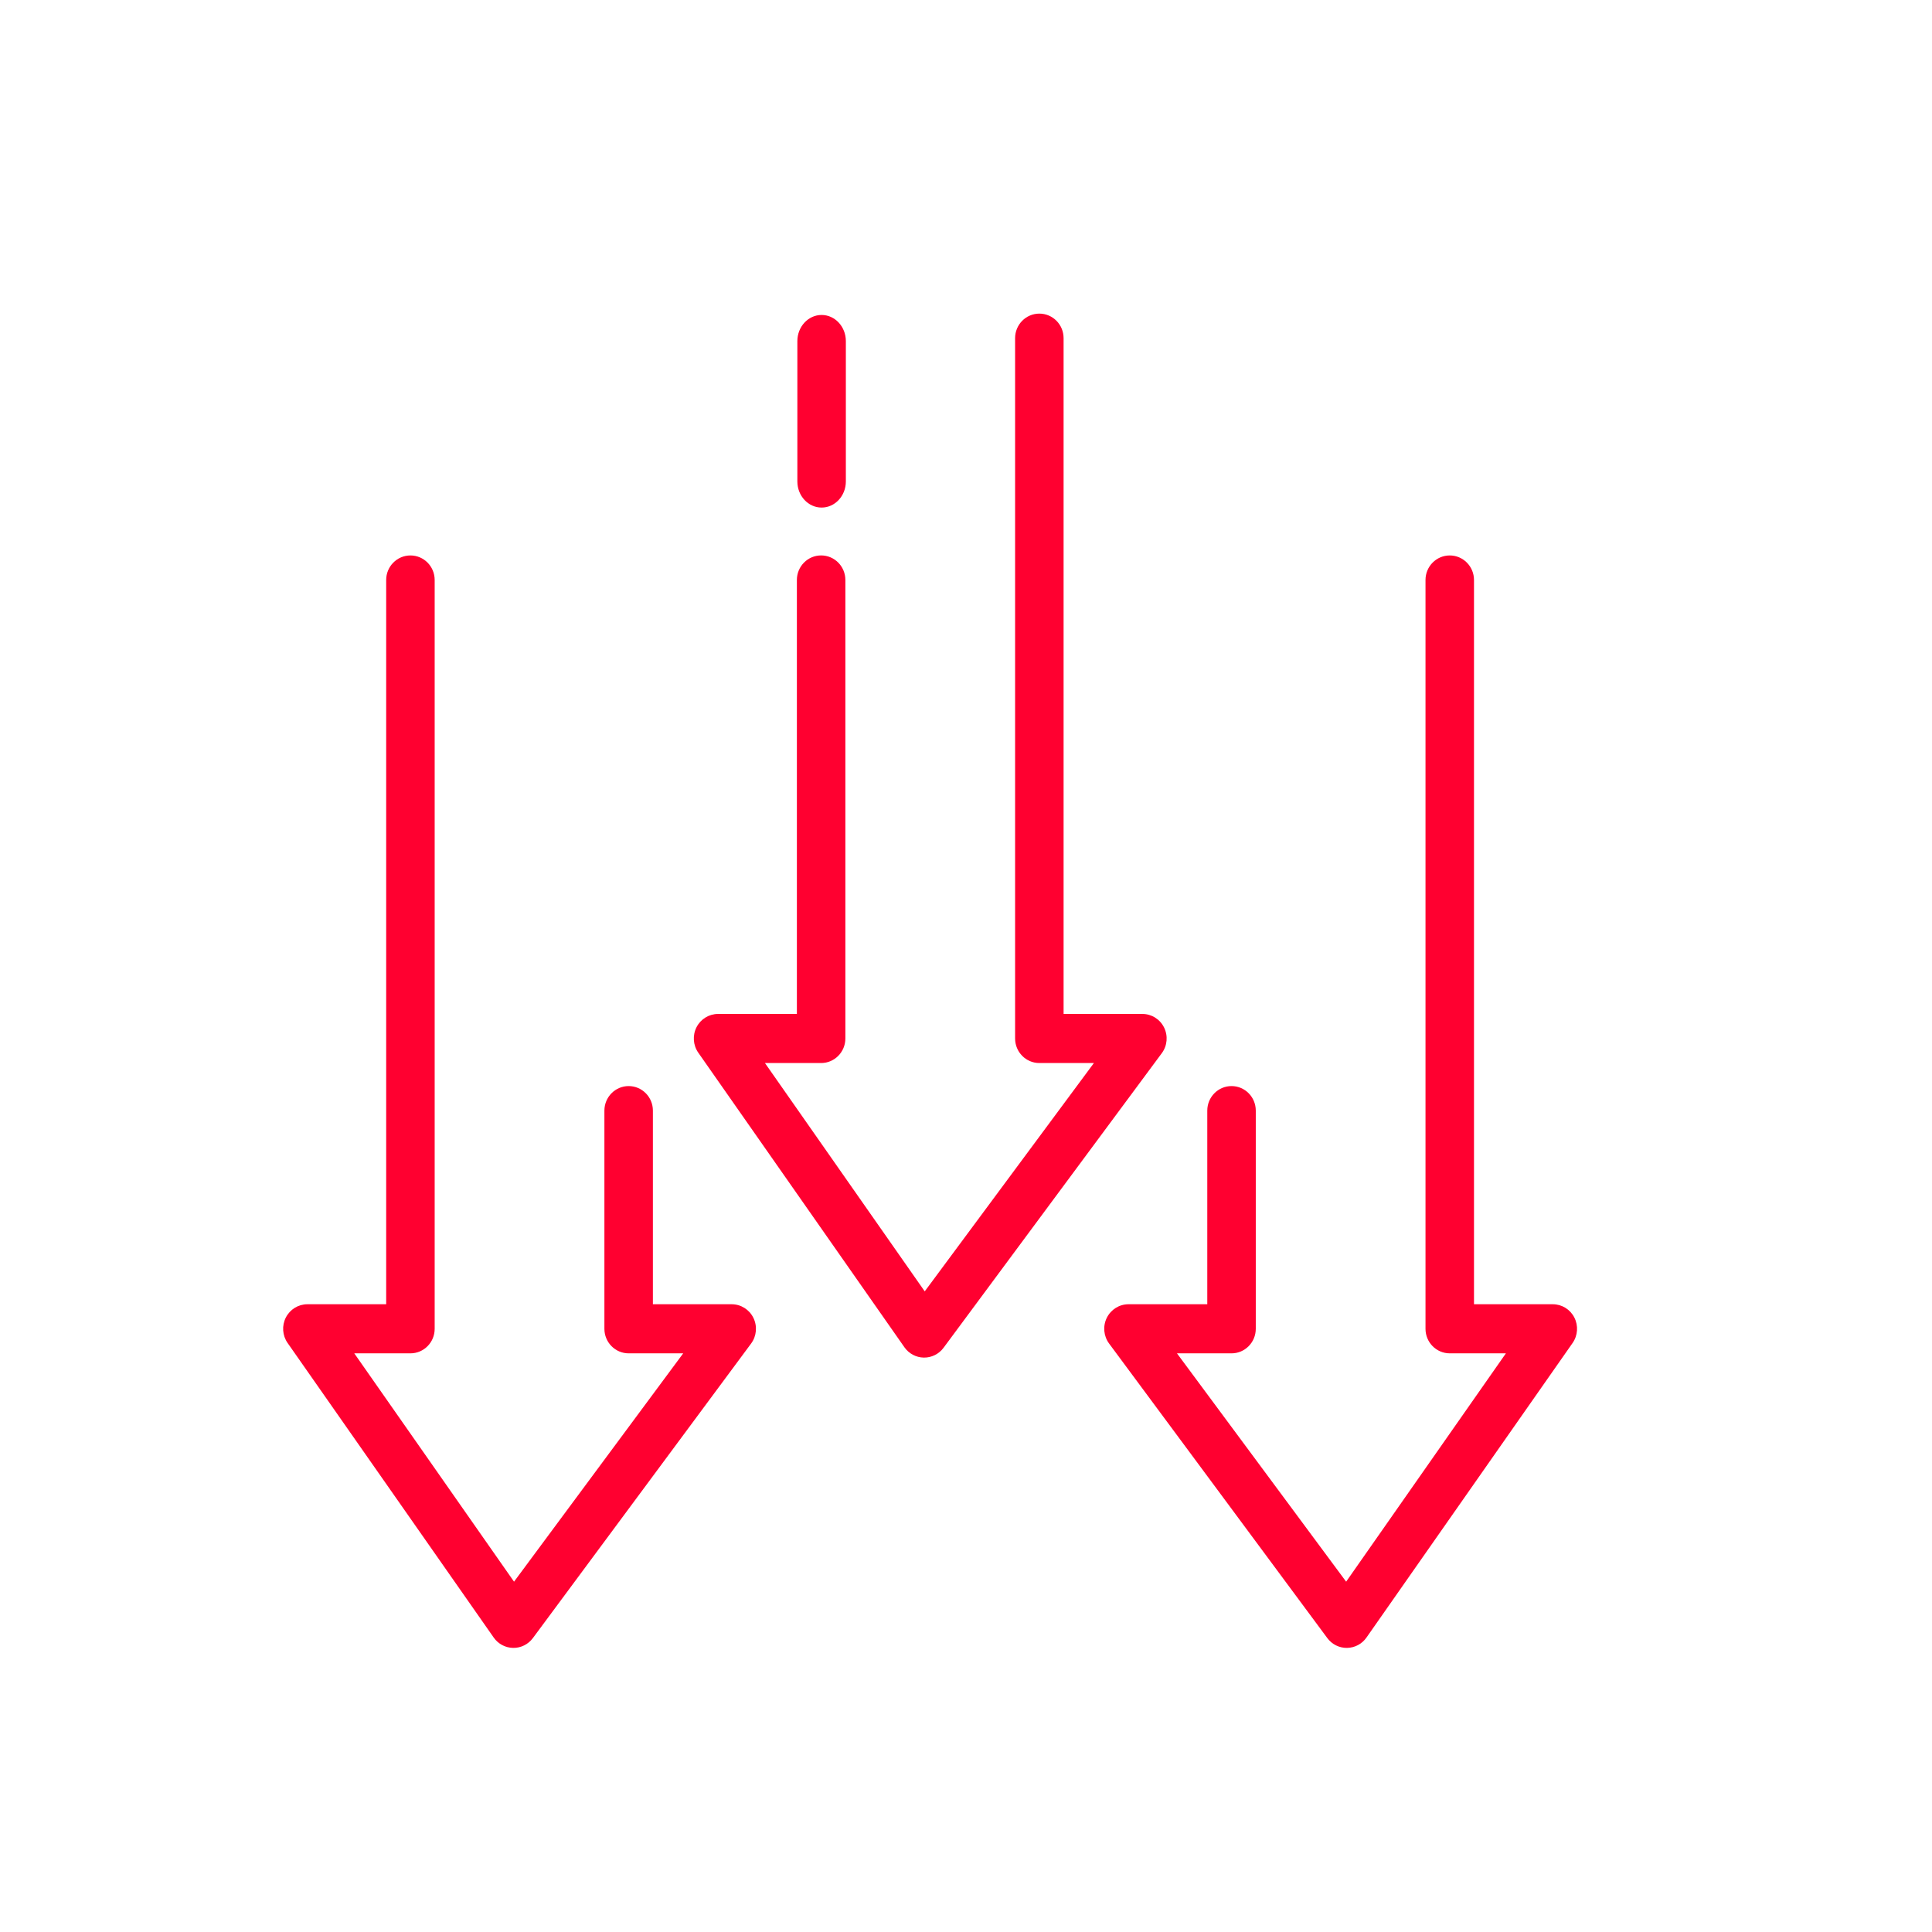
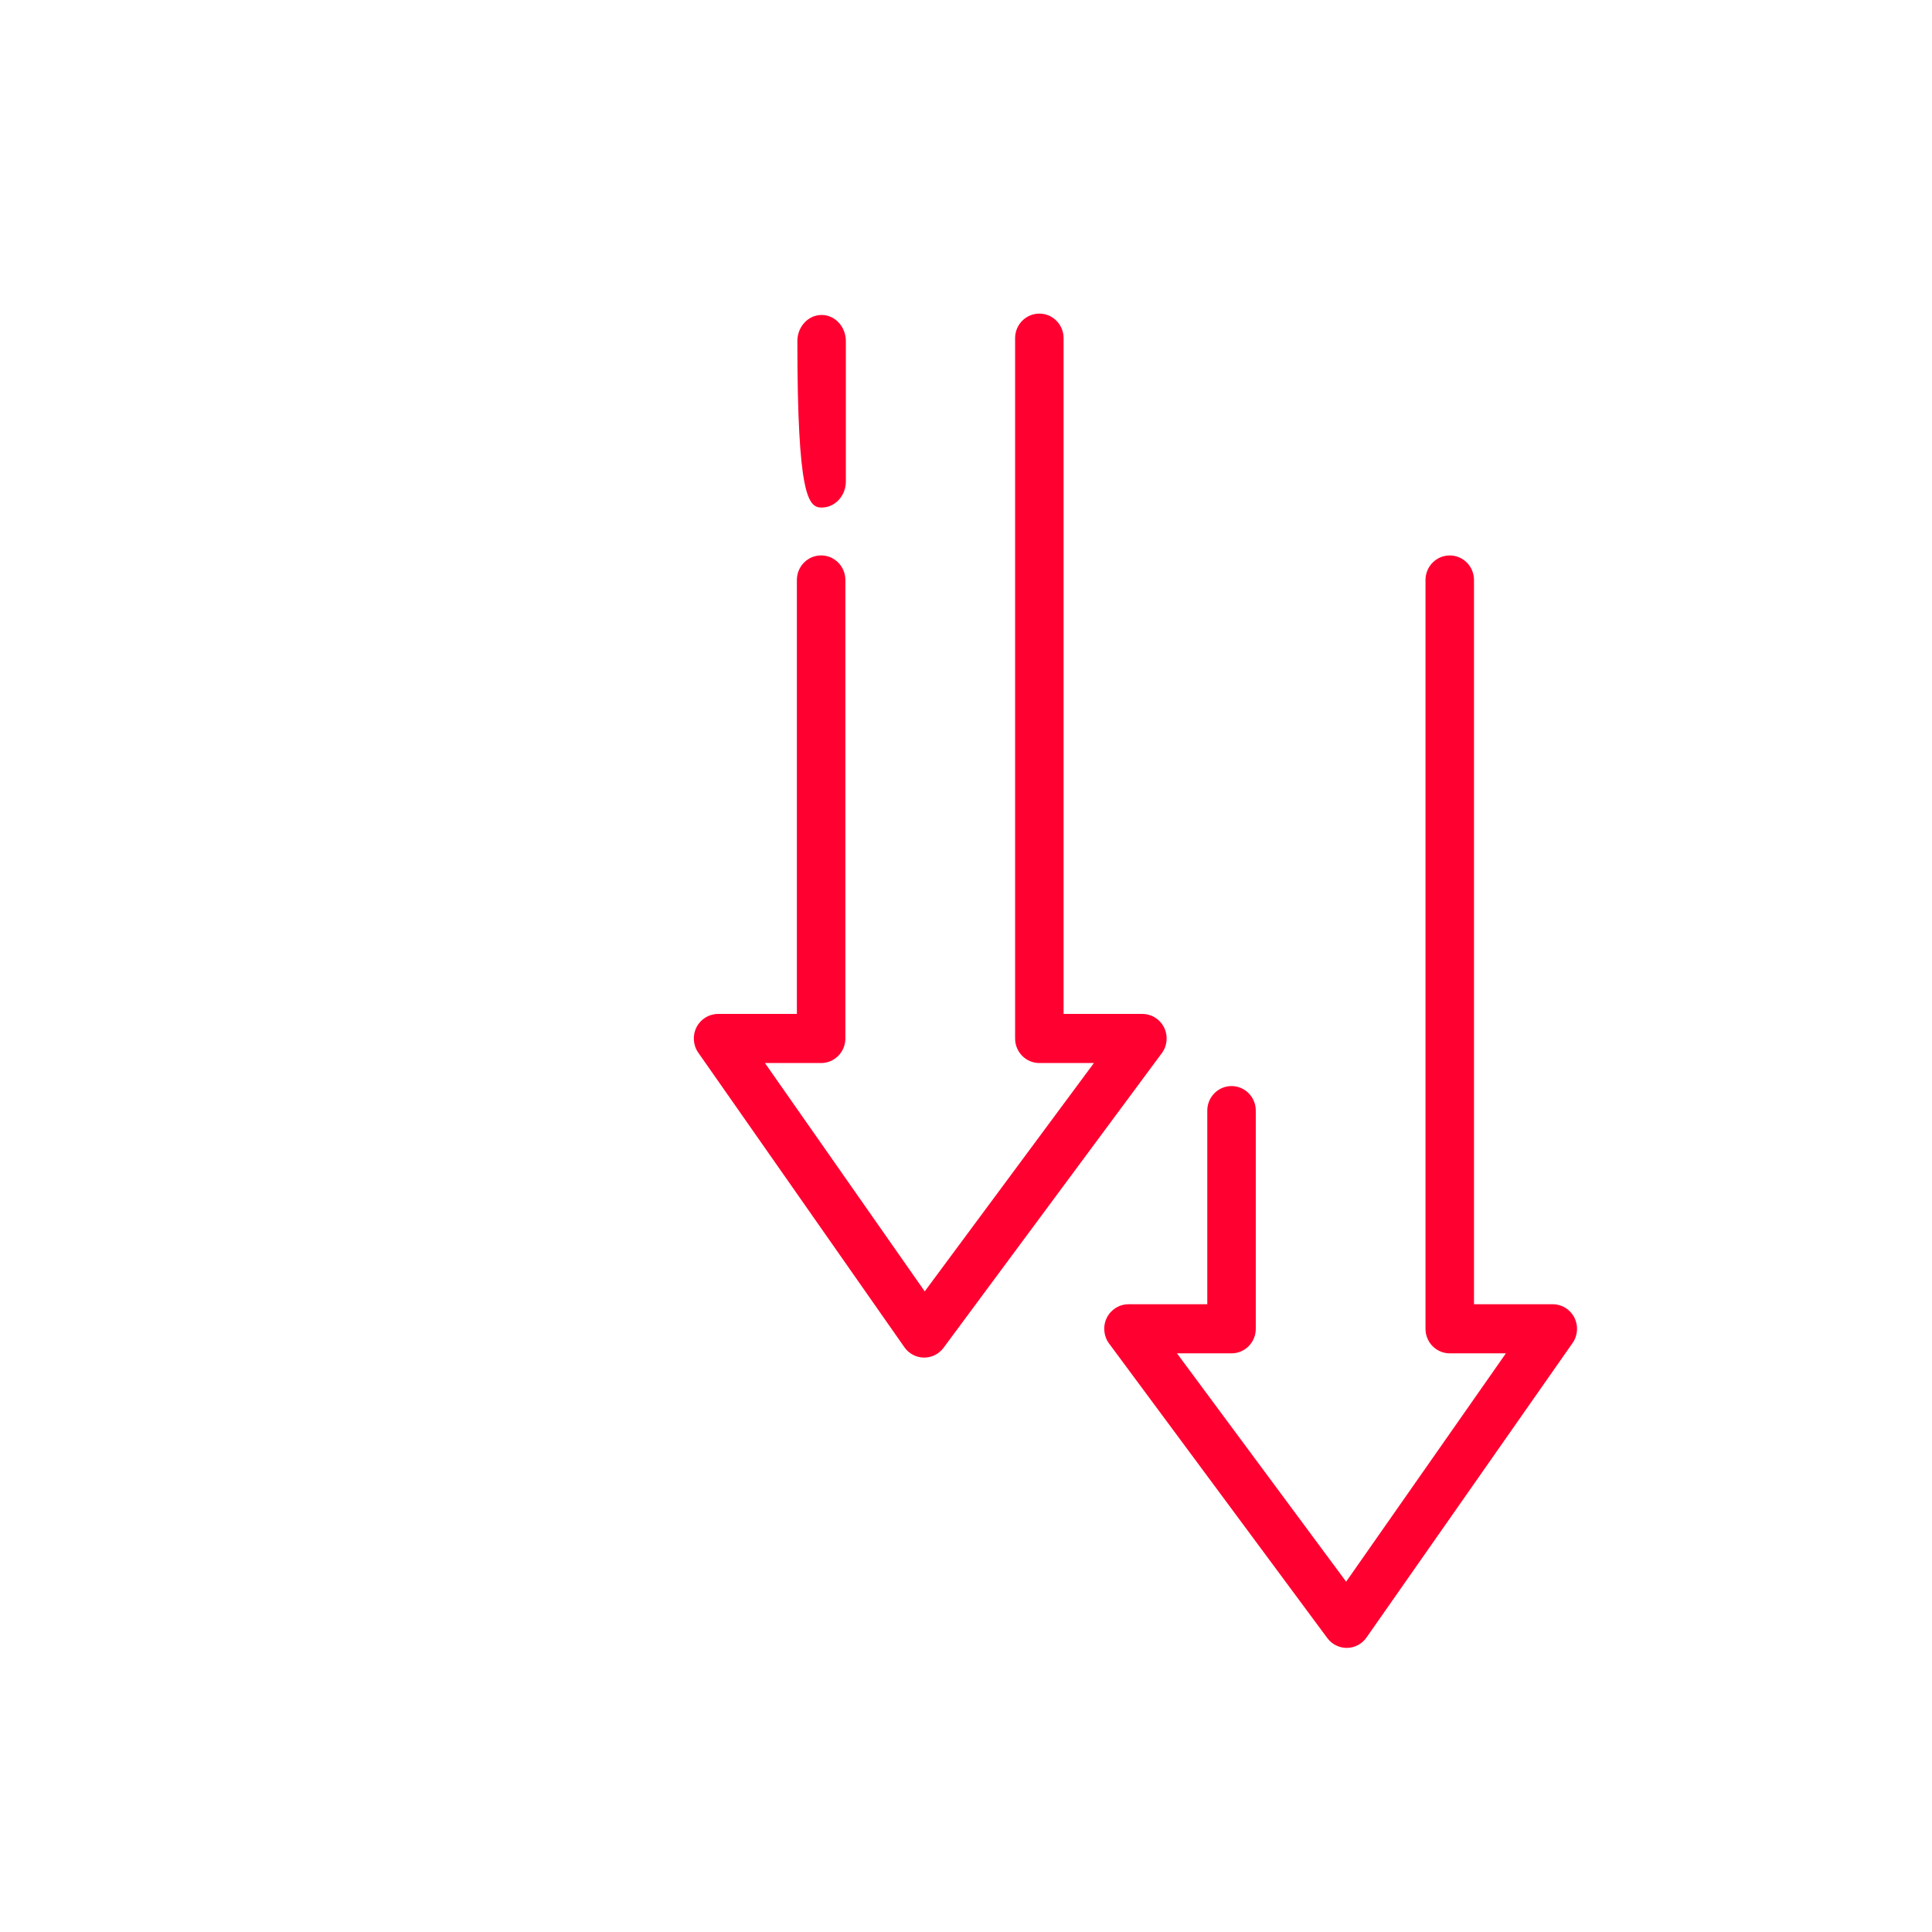
<svg xmlns="http://www.w3.org/2000/svg" width="80" height="80" viewBox="0 0 80 80" fill="none">
-   <path d="M35.025 14.125C35.025 13.527 34.575 13.042 34.021 13.042C33.466 13.042 33.017 13.527 33.017 14.125V19.935C33.017 20.533 33.466 21.017 34.021 21.017C34.575 21.017 35.025 20.533 35.025 19.935V14.125Z" fill="#FF0030" />
-   <path d="M31.196 54.568C31.366 54.913 31.33 55.325 31.102 55.633L22.065 67.83C21.873 68.089 21.569 68.241 21.248 68.236C20.928 68.231 20.628 68.073 20.443 67.807L11.909 55.61C11.692 55.3 11.664 54.893 11.836 54.556C12.008 54.218 12.352 54.006 12.728 54.006H15.991L15.991 24.016C15.991 23.455 16.44 23 16.995 23C17.55 23 17.999 23.455 17.999 24.016V55.023C17.999 55.584 17.55 56.039 16.995 56.039H14.67L21.285 65.494L28.29 56.039H26.031C25.477 56.039 25.027 55.584 25.027 55.023V45.988C25.027 45.427 25.477 44.972 26.031 44.972C26.586 44.972 27.035 45.427 27.035 45.988V54.006H30.298C30.678 54.006 31.026 54.224 31.196 54.568Z" fill="#FF0030" />
+   <path d="M35.025 14.125C35.025 13.527 34.575 13.042 34.021 13.042C33.466 13.042 33.017 13.527 33.017 14.125C33.017 20.533 33.466 21.017 34.021 21.017C34.575 21.017 35.025 20.533 35.025 19.935V14.125Z" fill="#FF0030" />
  <path d="M45.83 54.568C45.66 54.913 45.697 55.325 45.925 55.633L54.961 67.829C55.153 68.089 55.457 68.241 55.778 68.236C56.099 68.231 56.398 68.073 56.583 67.807L65.118 55.61C65.334 55.3 65.362 54.893 65.19 54.556C65.018 54.218 64.674 54.006 64.298 54.006H61.035V24.016C61.035 23.455 60.586 23 60.031 23C59.476 23 59.027 23.455 59.027 24.016V55.023C59.027 55.584 59.476 56.039 60.031 56.039H62.356L55.741 65.494L48.736 56.039H50.995C51.55 56.039 51.999 55.584 51.999 55.023V45.988C51.999 45.427 51.55 44.972 50.995 44.972C50.44 44.972 49.991 45.427 49.991 45.988V54.006H46.728C46.348 54.006 46 54.224 45.83 54.568Z" fill="#FF0030" />
  <path d="M48.202 42.547C48.372 42.891 48.336 43.303 48.107 43.611L39.071 55.808C38.879 56.068 38.575 56.219 38.254 56.215C37.933 56.21 37.634 56.051 37.449 55.786L28.914 43.589C28.698 43.279 28.669 42.872 28.842 42.534C29.014 42.197 29.358 41.985 29.734 41.985H32.997V24.015C32.997 23.454 33.446 22.999 34.001 22.999C34.555 22.999 35.005 23.454 35.005 24.015V43.001C35.005 43.563 34.555 44.018 34.001 44.018H31.675L38.291 53.473L45.296 44.018H43.037C42.483 44.018 42.033 43.563 42.033 43.001V14.002C42.033 13.441 42.483 12.986 43.037 12.986C43.592 12.986 44.041 13.441 44.041 14.002V41.985H47.304C47.684 41.985 48.032 42.202 48.202 42.547Z" fill="#FF0030" />
</svg>